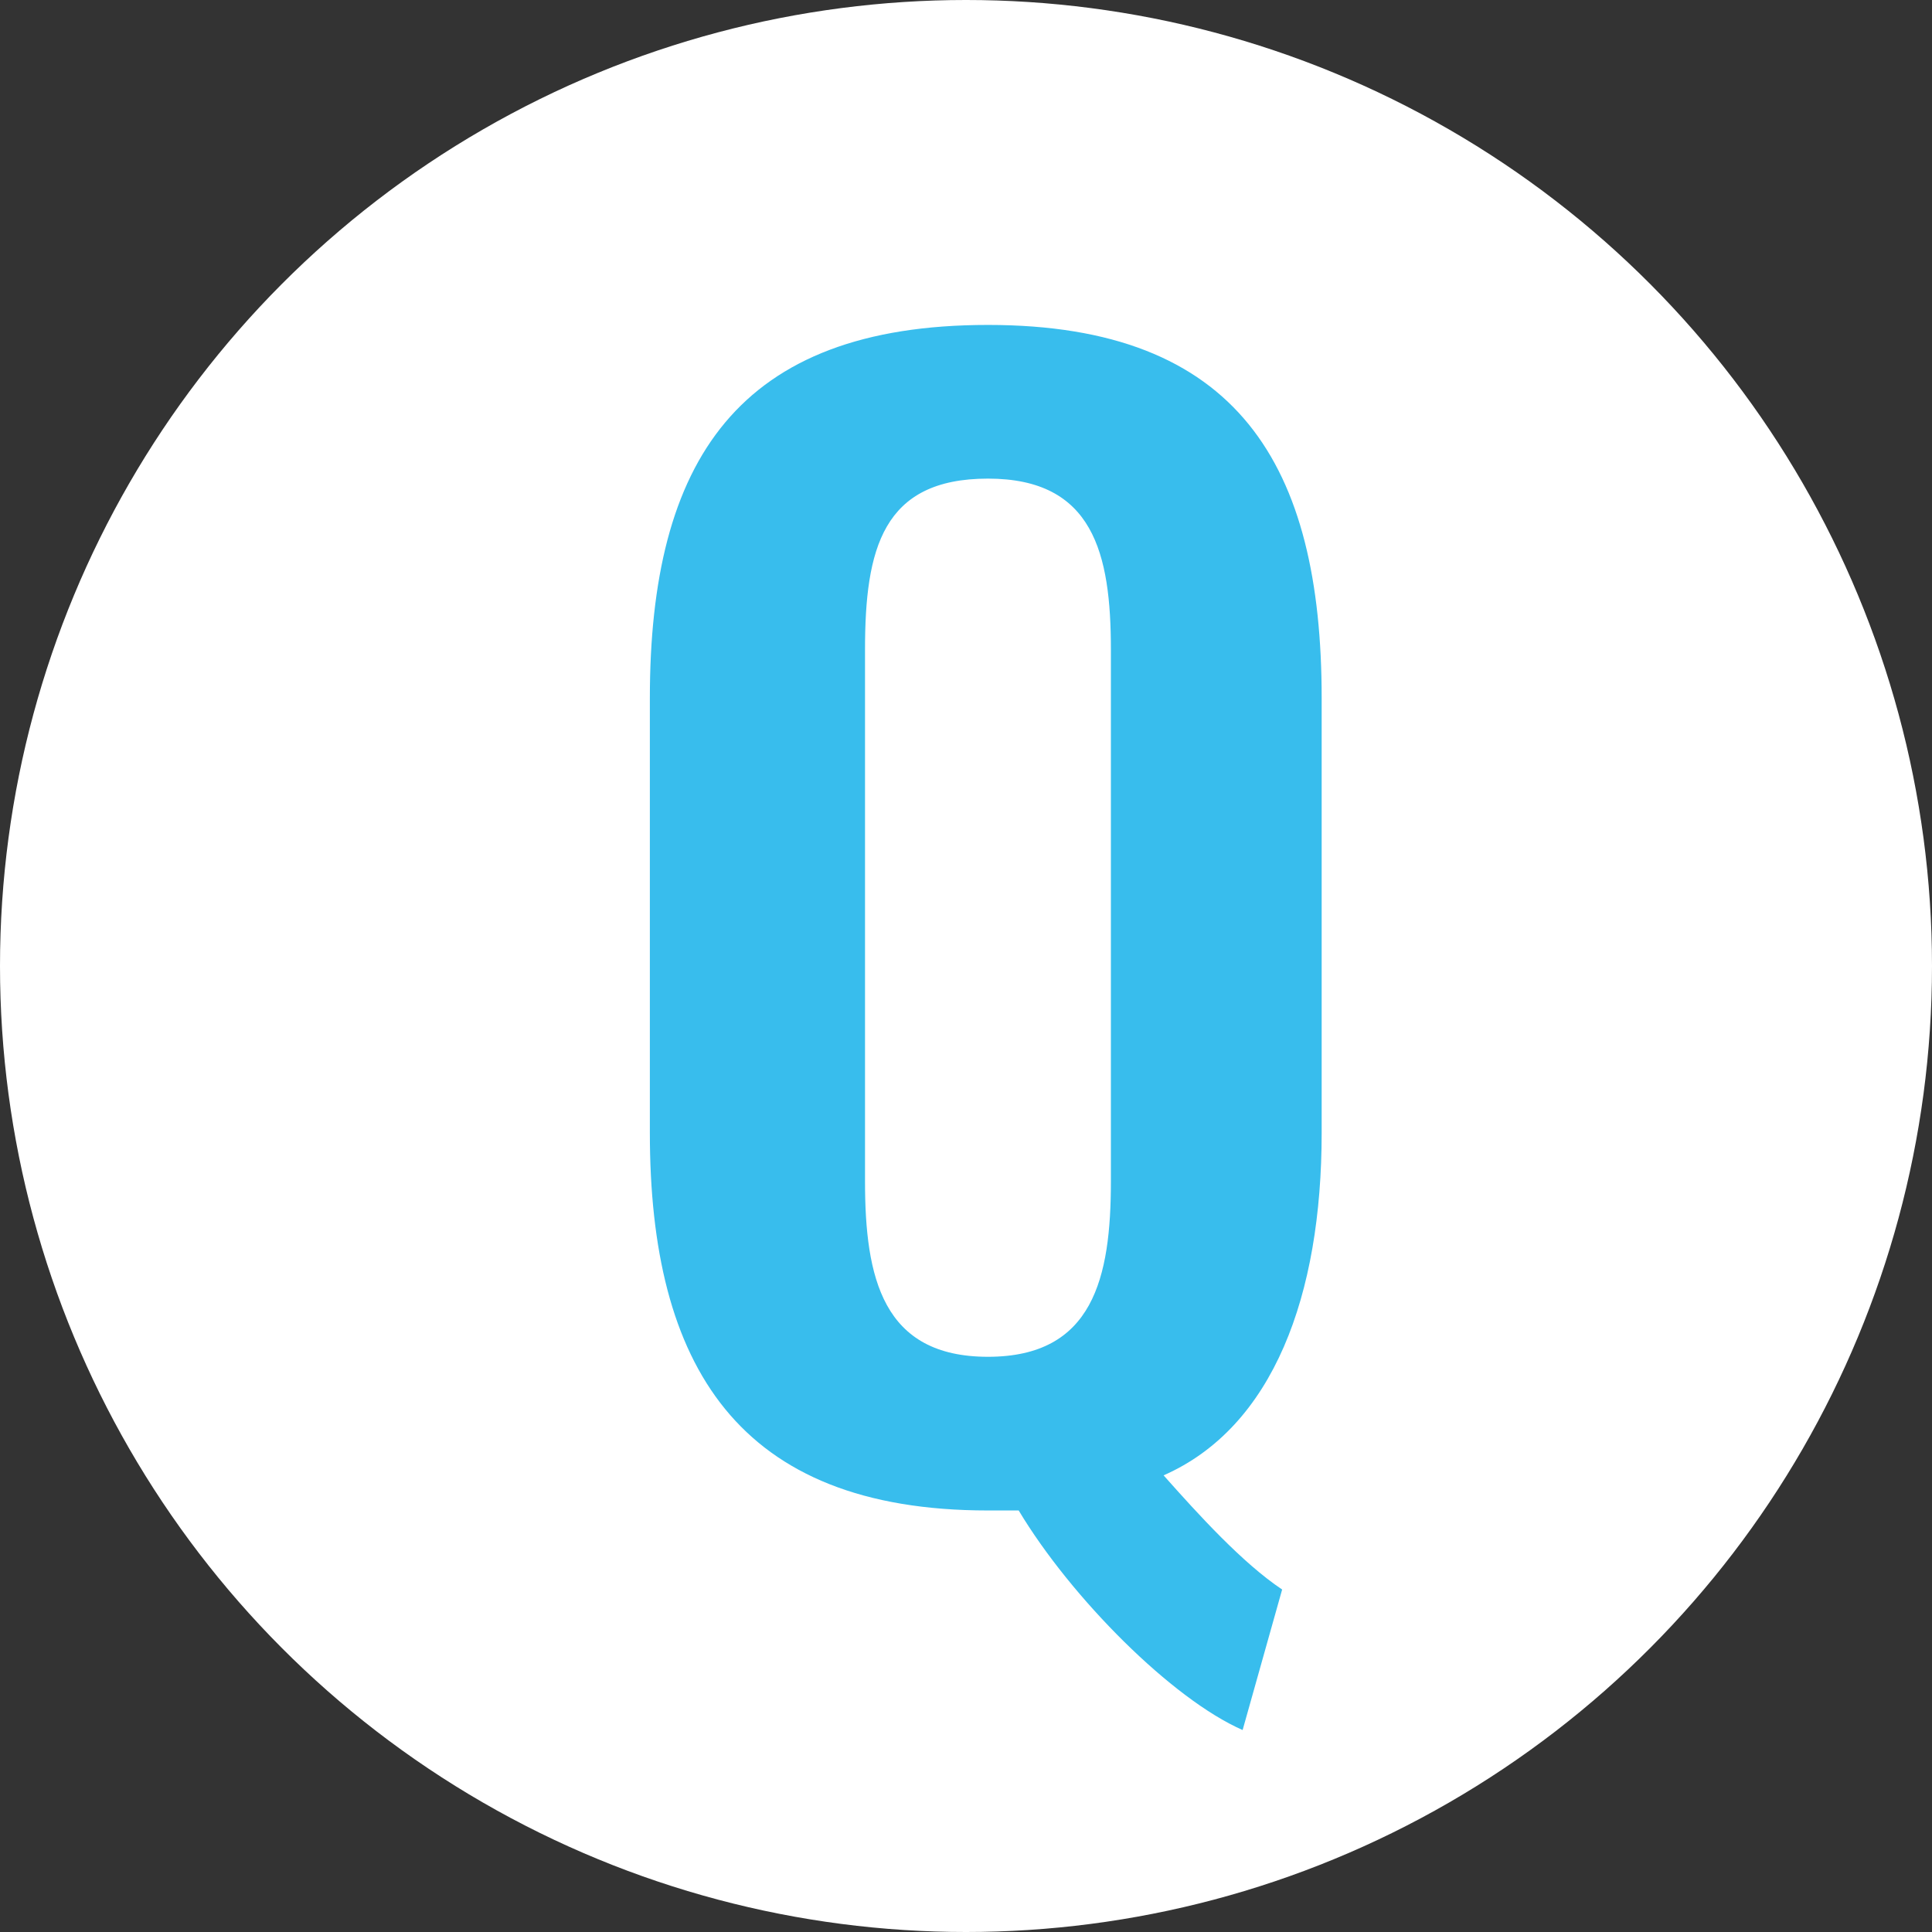
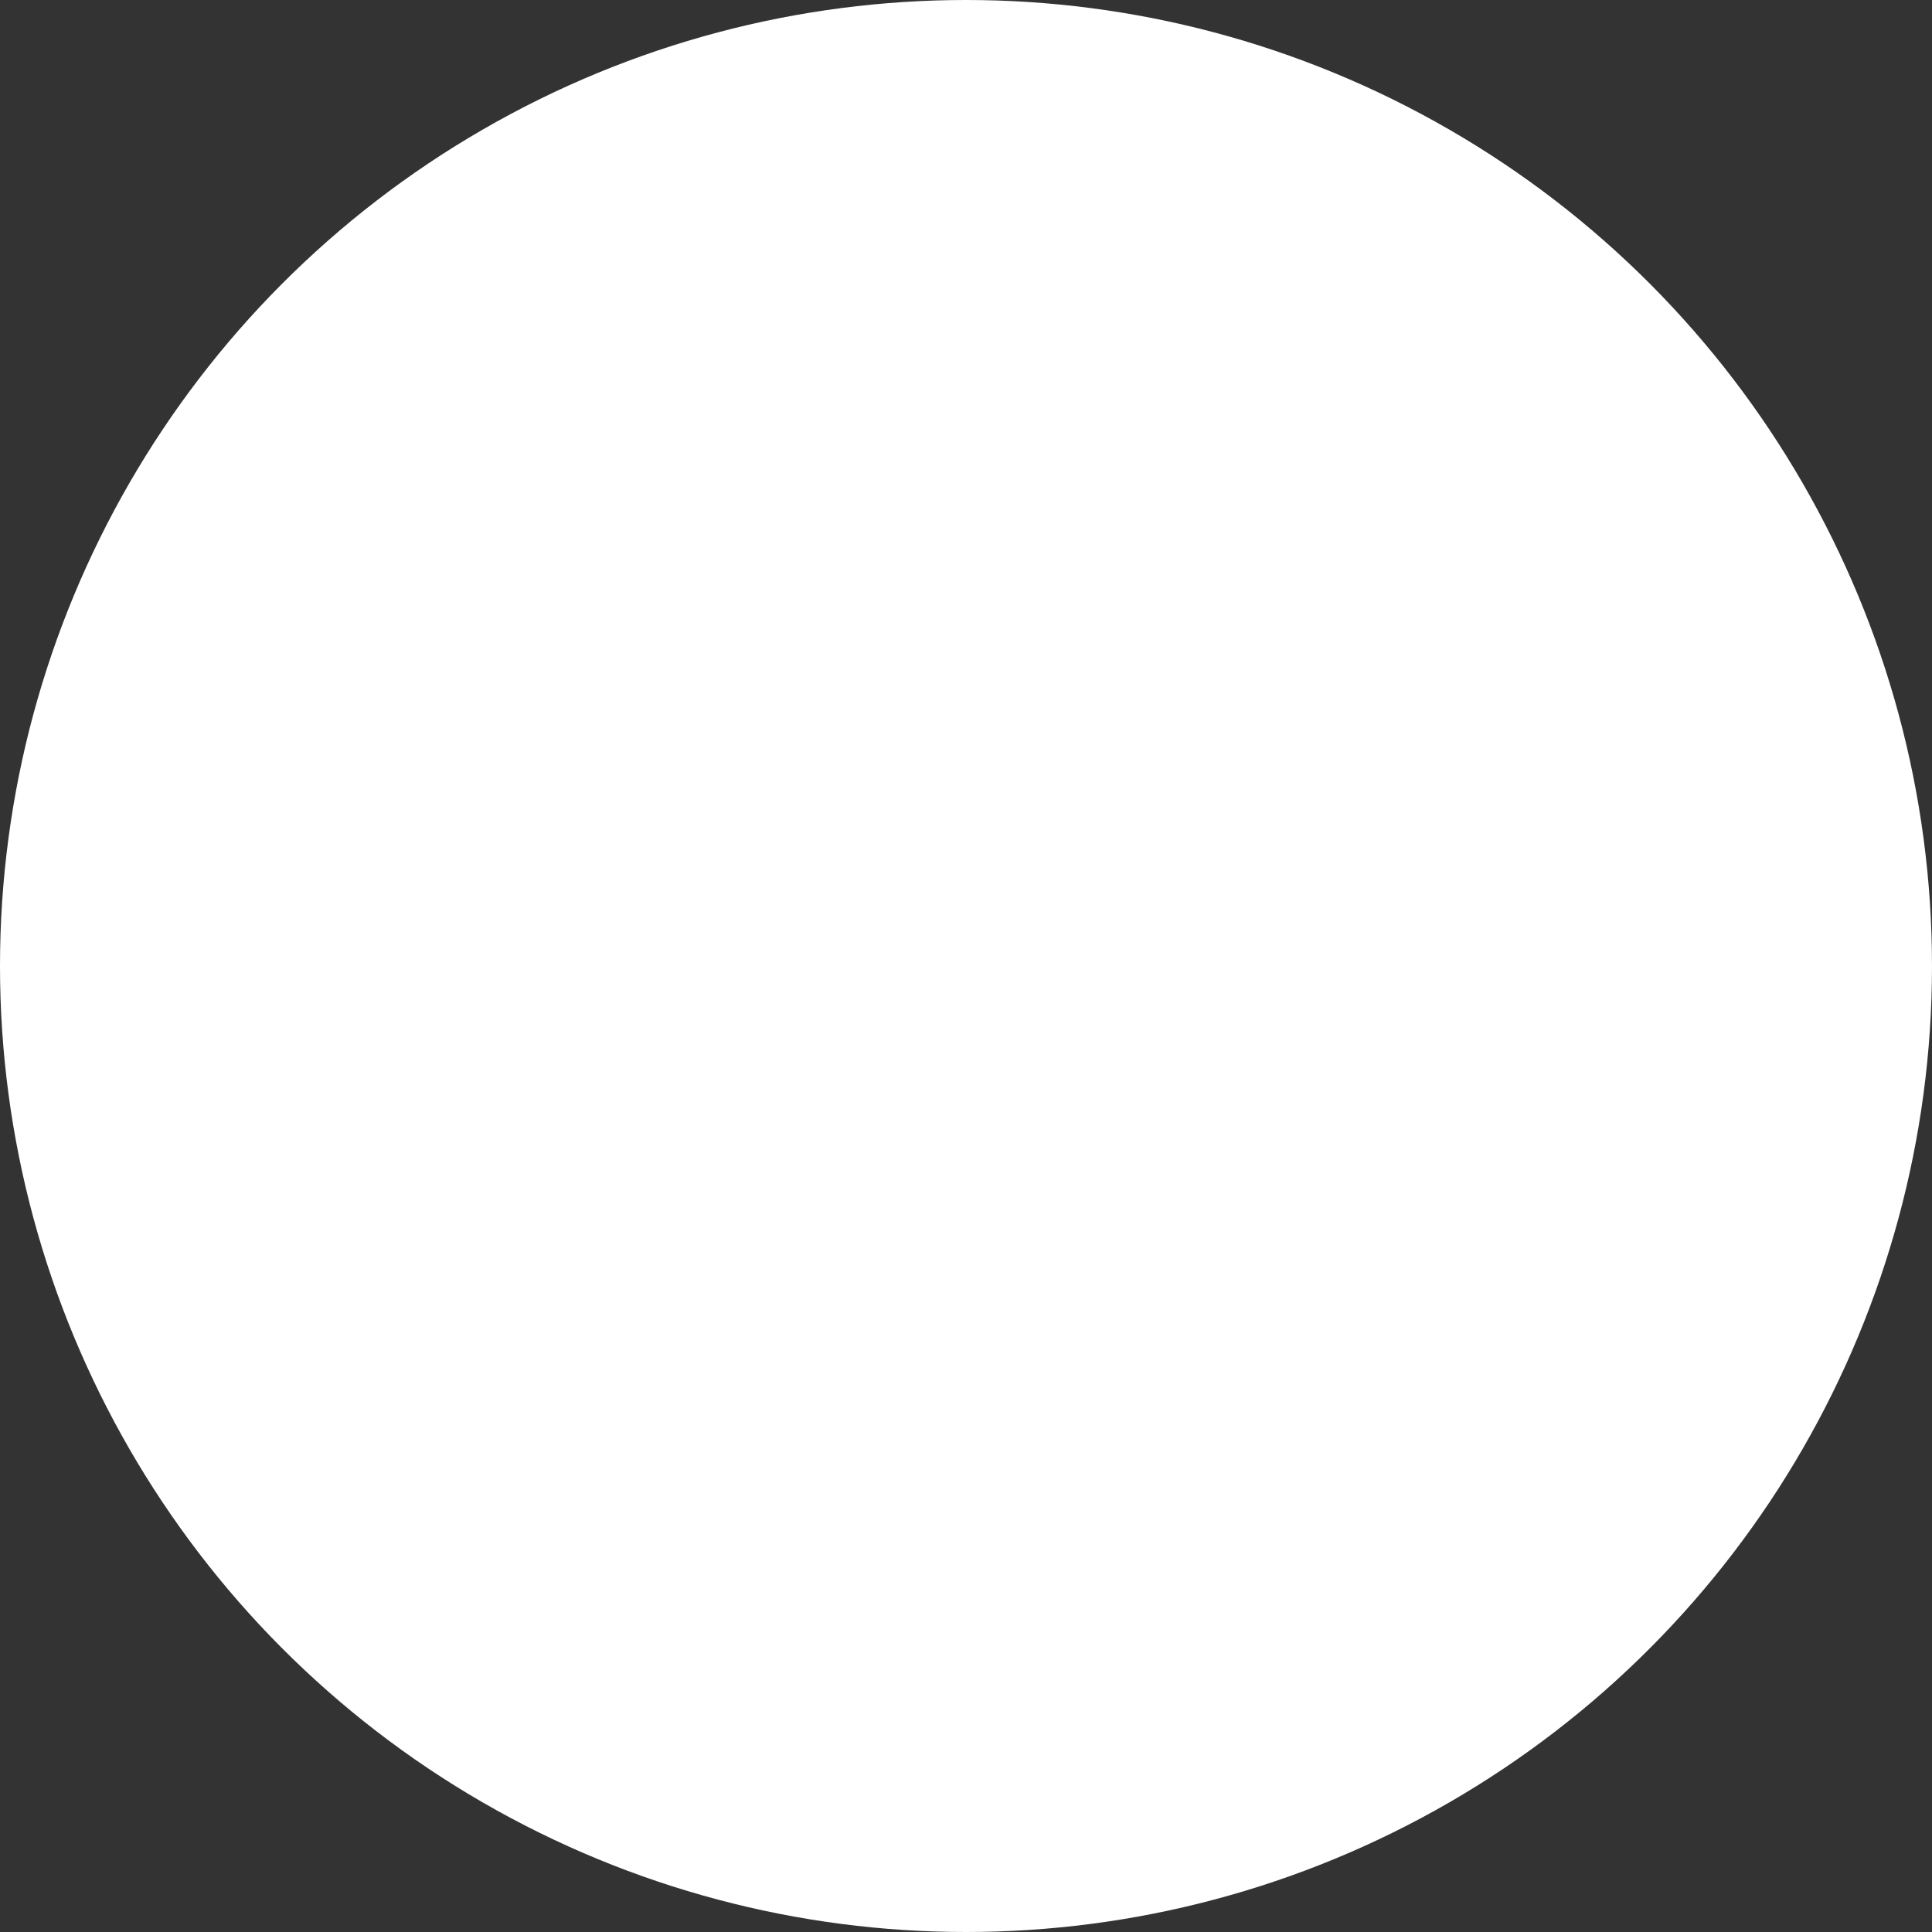
<svg xmlns="http://www.w3.org/2000/svg" id="_レイヤー_1" version="1.1" viewBox="0 0 44 44">
  <rect x="0" y="0" width="44" height="44" fill="#333333" stroke="none" />
  <defs>
    <style>
      .st0 {
        fill: #fff;
      }

      .st1 {
        fill: #38bded;
      }
    </style>
  </defs>
  <circle class="st0" cx="22" cy="22" r="22" />
-   <path class="st1" d="M23.1,34.4h-.6c-5.7,0-7.7-3.3-7.7-8.6v-9.9c0-5.4,2-8.5,7.7-8.5s7.6,3.2,7.6,8.5v9.9c0,3.7-1.1,6.7-3.6,7.8.8.9,1.8,2,2.7,2.6l-.9,3.2c-1.6-.7-3.9-3-5.1-5h0ZM25.3,26.9v-12.1c0-2.2-.4-3.9-2.8-3.9s-2.8,1.6-2.8,3.9v12.1c0,2.2.4,4,2.8,4s2.8-1.8,2.8-4Z" />
</svg>